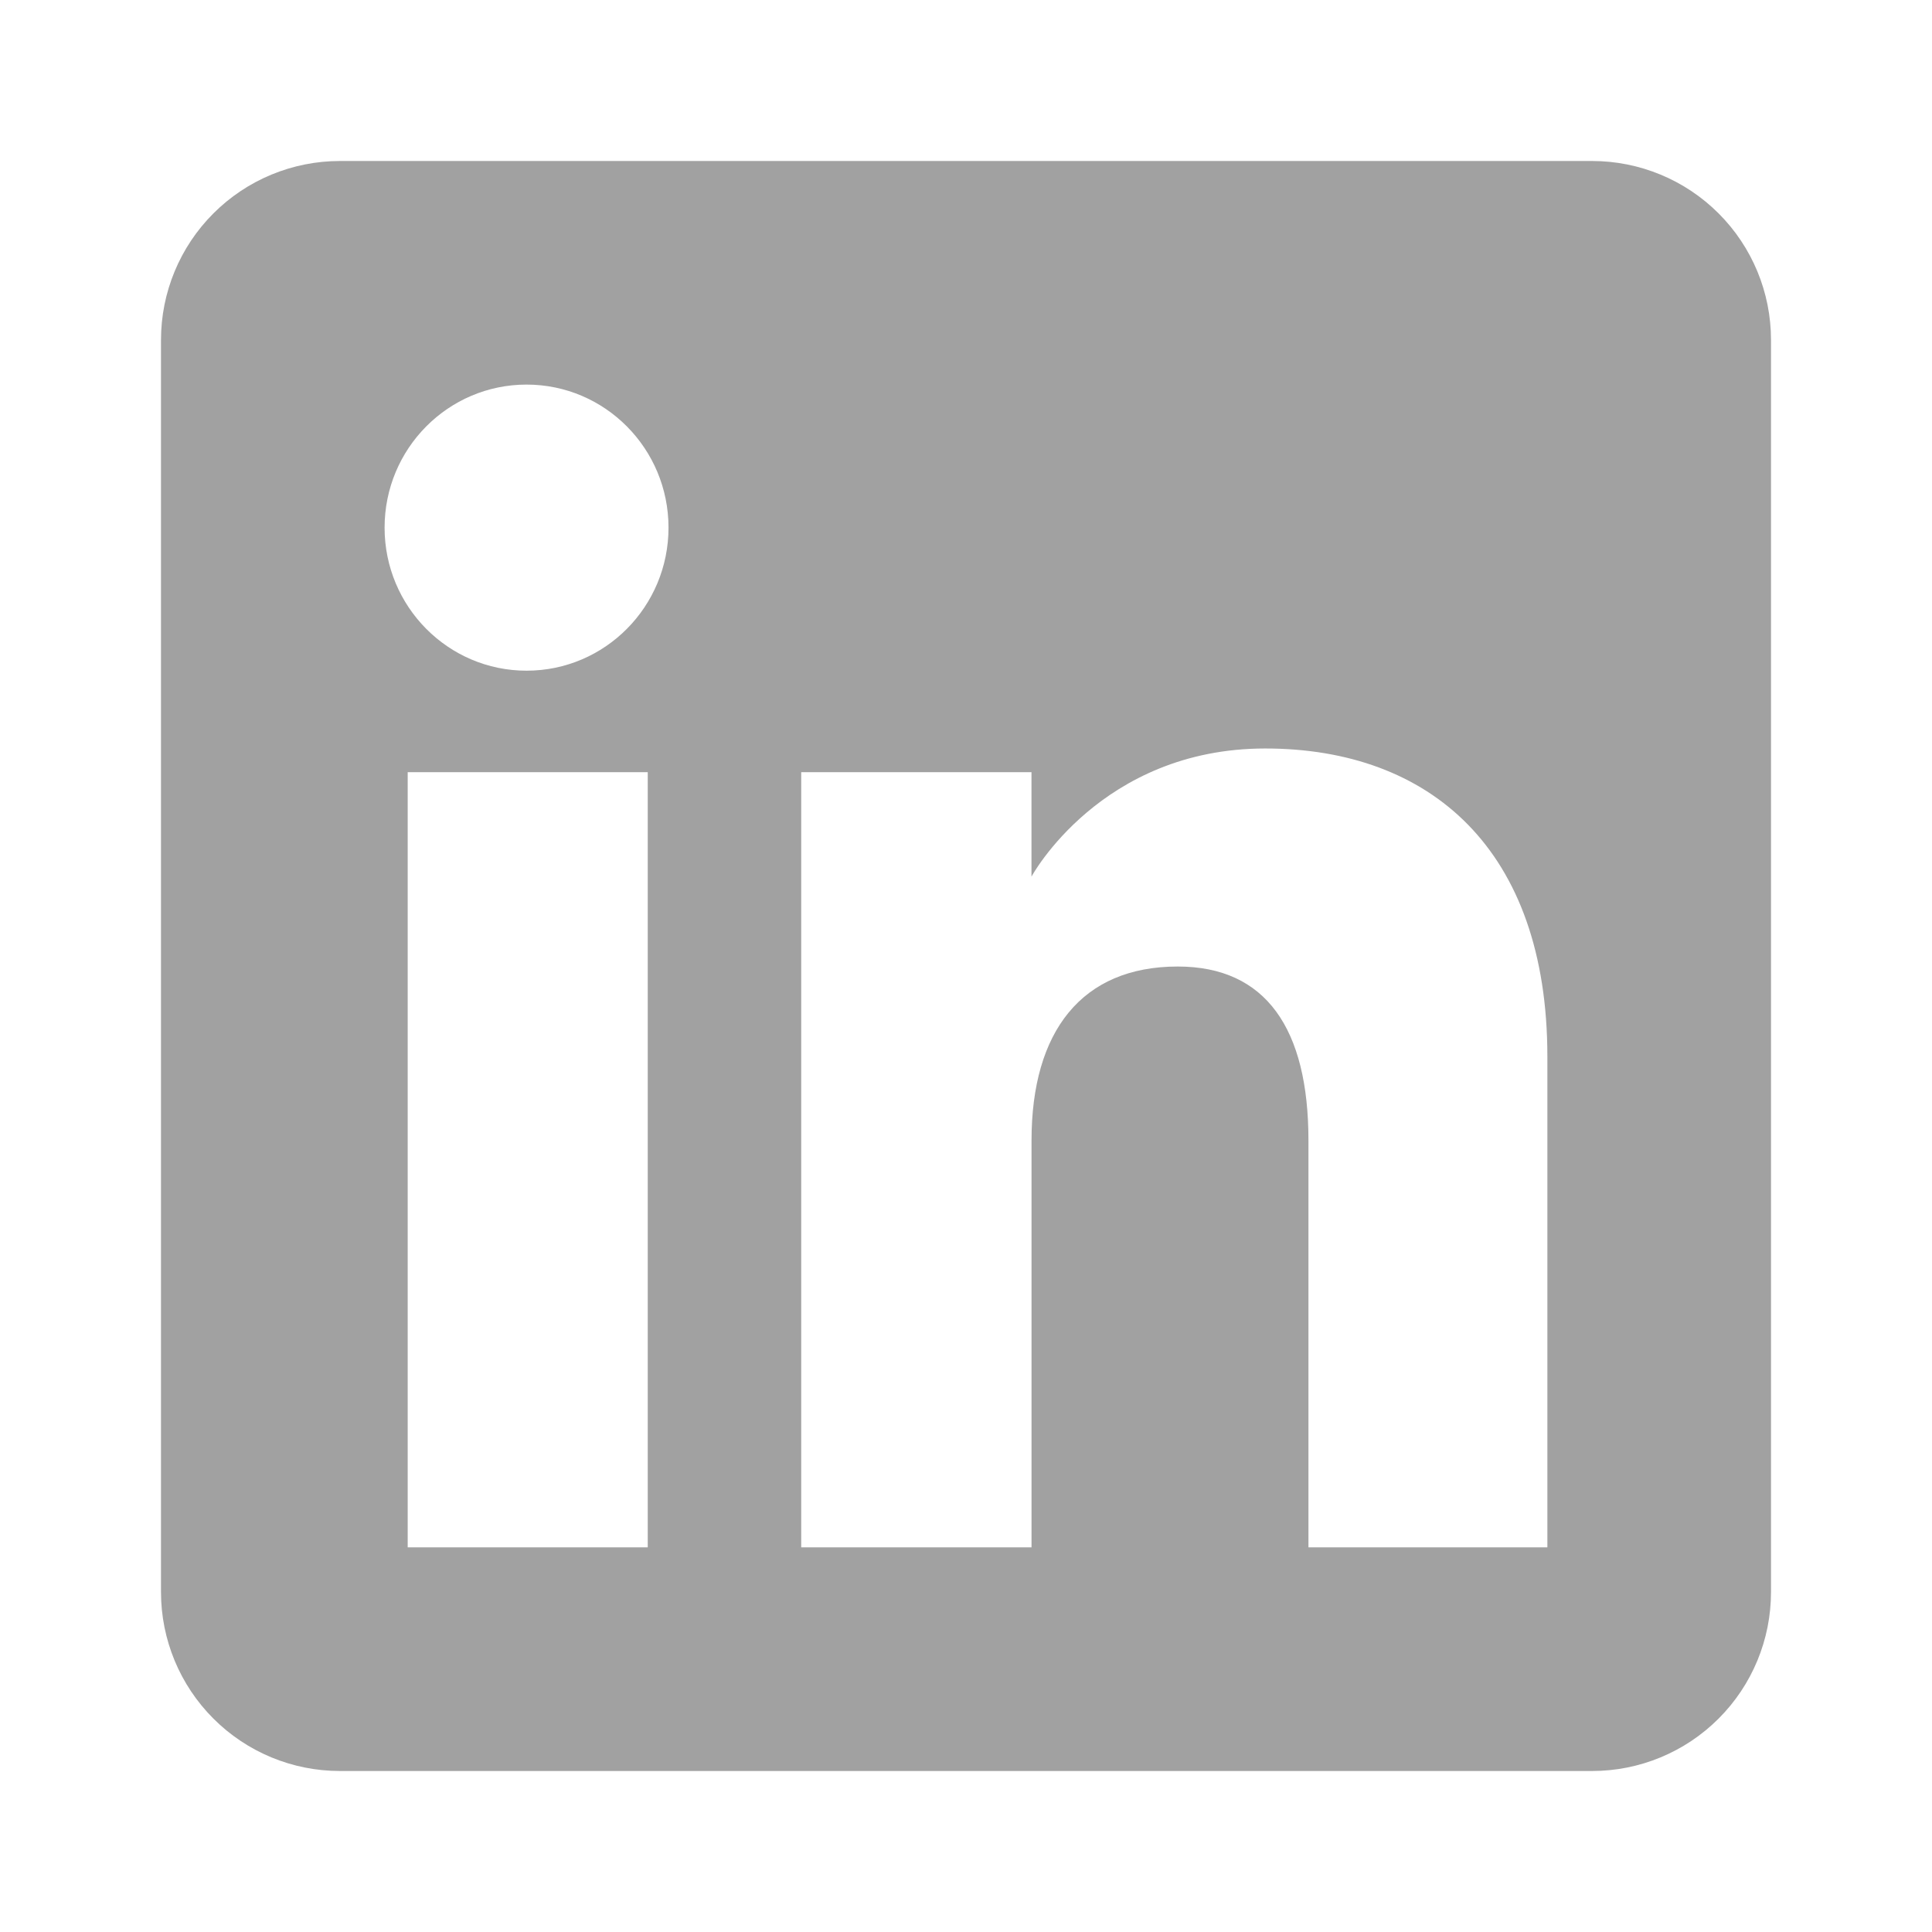
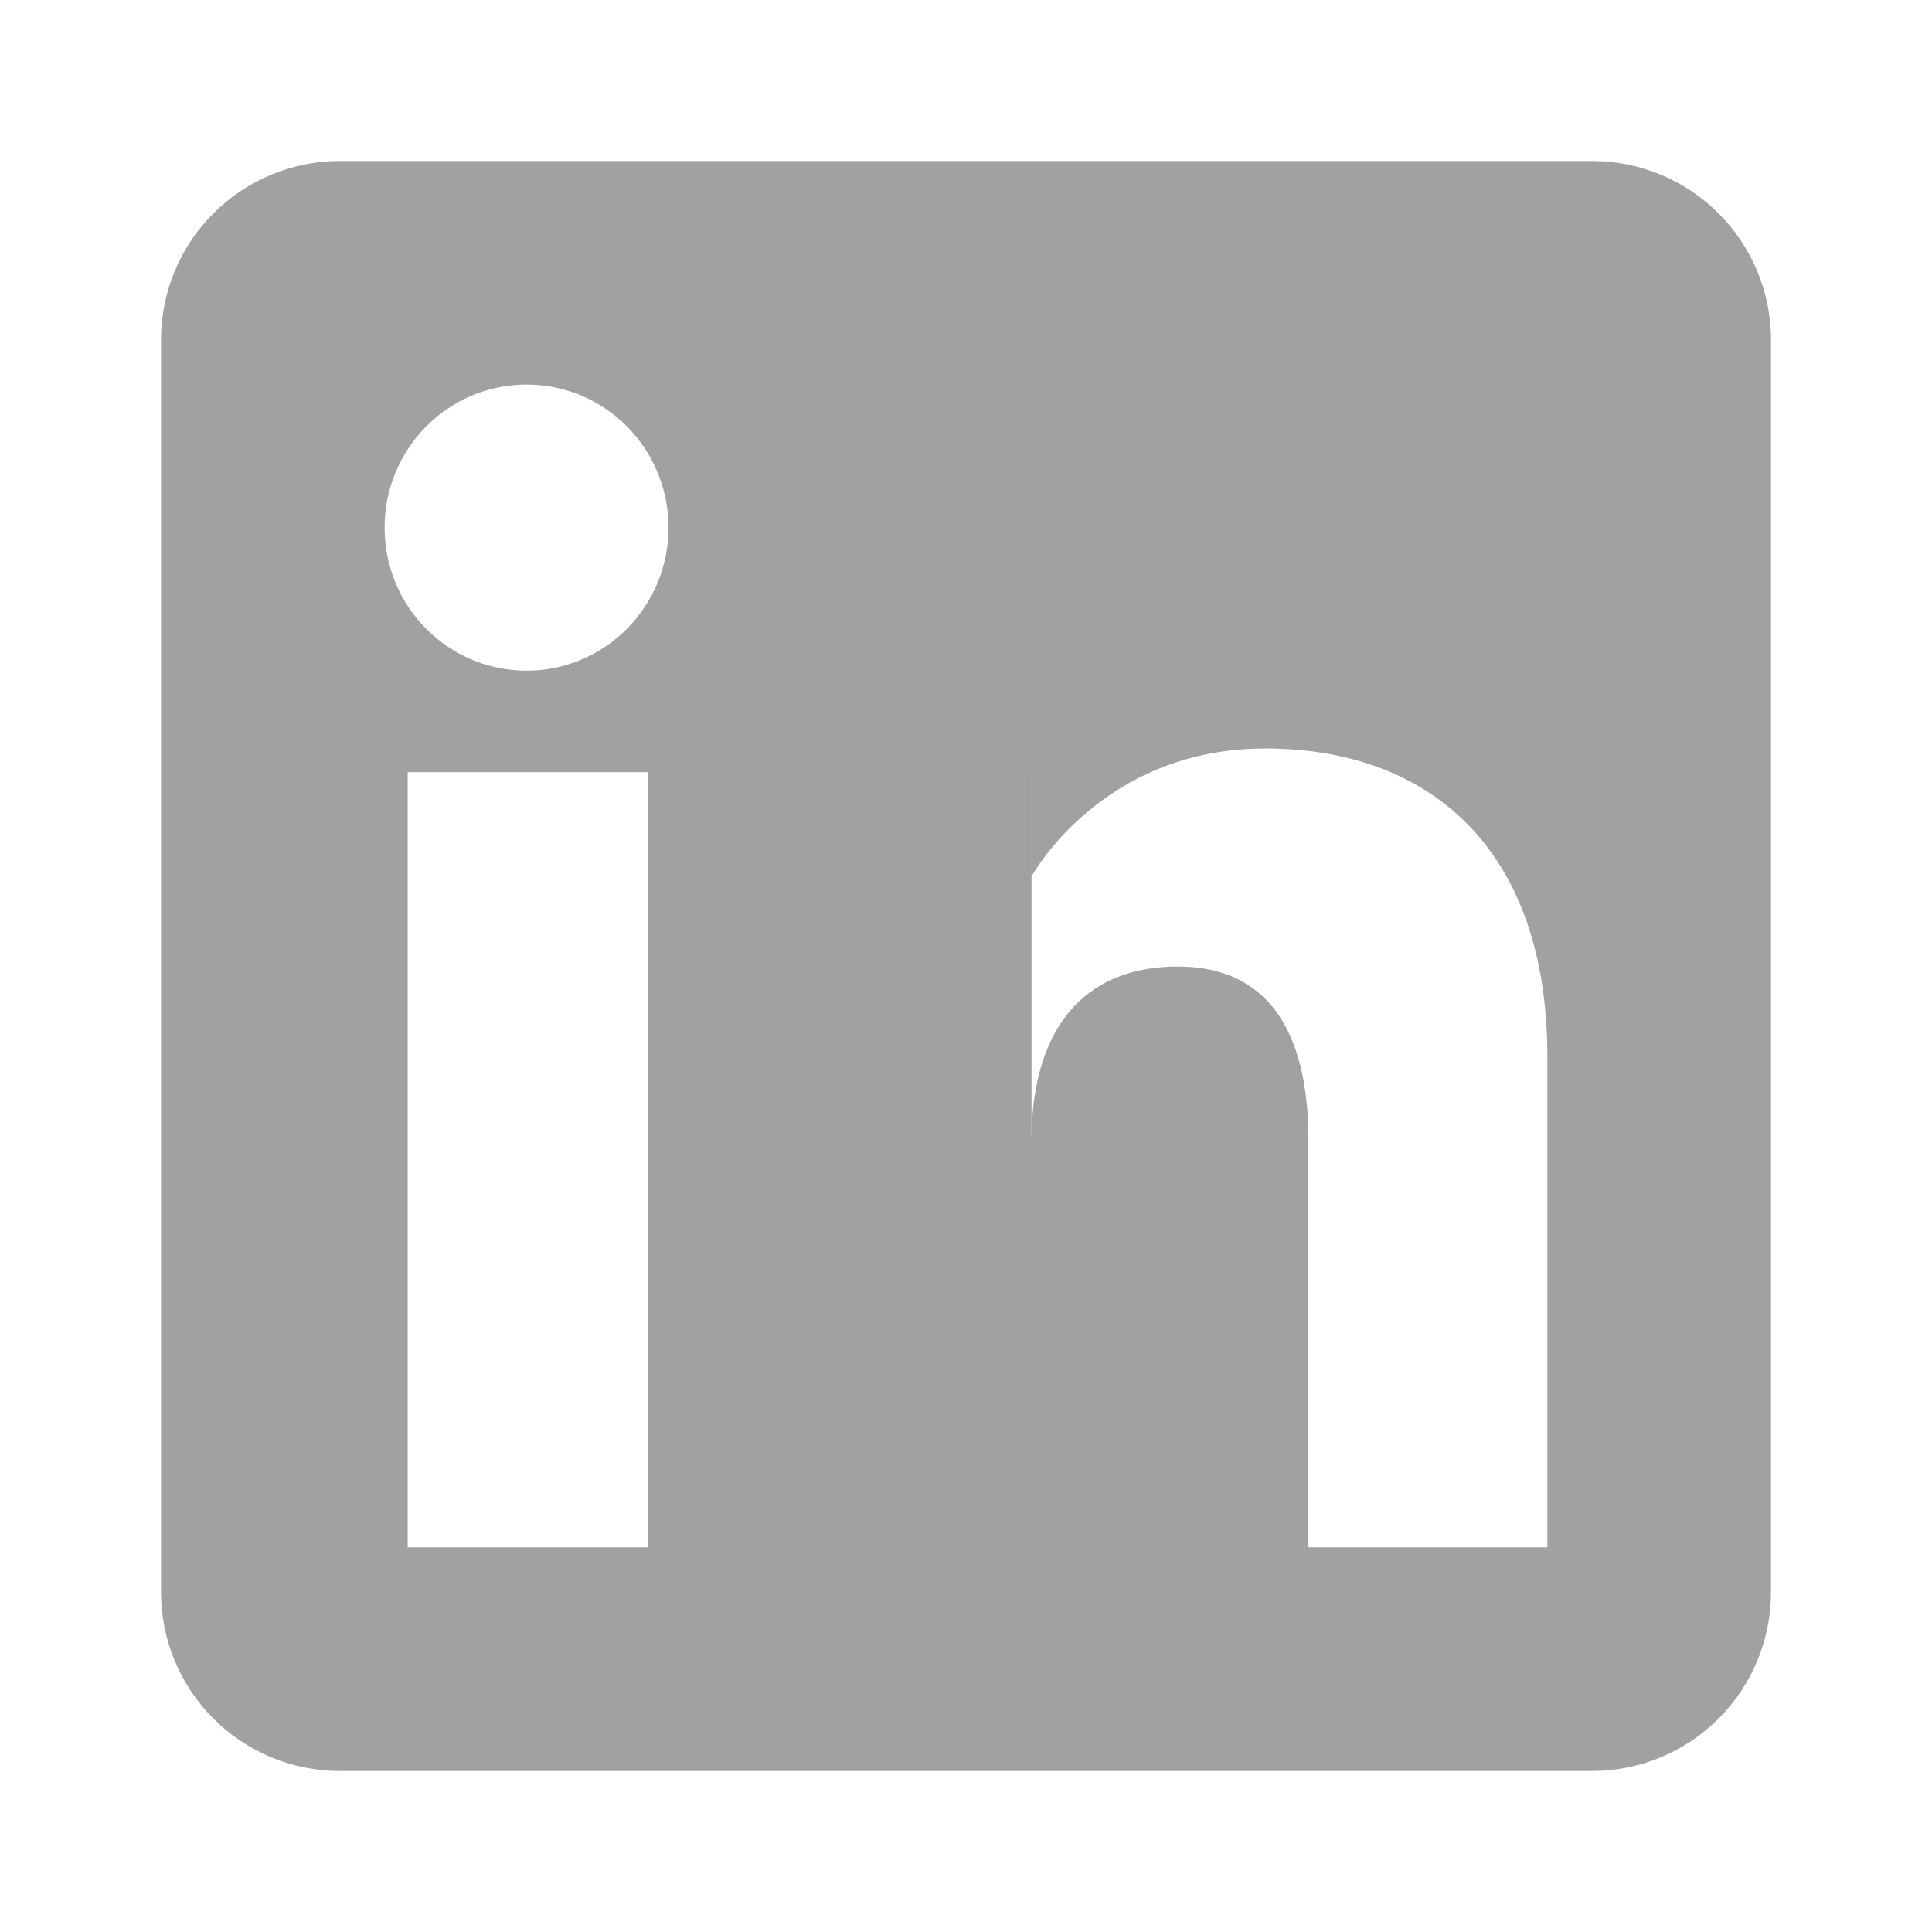
<svg xmlns="http://www.w3.org/2000/svg" width="48" height="48" viewBox="0 0 48 48" fill="none">
-   <path fill-rule="evenodd" clip-rule="evenodd" d="M39.556 44H8.444C7.266 44 6.135 43.532 5.302 42.698C4.468 41.865 4 40.734 4 39.556V8.444C4 7.266 4.468 6.135 5.302 5.302C6.135 4.468 7.266 4 8.444 4H39.556C40.734 4 41.865 4.468 42.698 5.302C43.532 6.135 44 7.266 44 8.444V39.556C44 40.734 43.532 41.865 42.698 42.698C41.865 43.532 40.734 44 39.556 44ZM32.508 38.444H38.444V26.25C38.444 21.09 35.519 18.596 31.434 18.596C27.347 18.596 25.627 21.779 25.627 21.779V19.184H19.906V38.444H25.628V28.334C25.628 25.625 26.874 24.013 29.261 24.013C31.455 24.013 32.508 25.561 32.508 28.334V38.444ZM9.555 13.109C9.555 15.071 11.134 16.663 13.082 16.663C15.031 16.663 16.609 15.071 16.609 13.109C16.609 11.146 15.031 9.555 13.082 9.555C11.134 9.555 9.555 11.146 9.555 13.109ZM16.093 38.444H10.129V19.184H16.093V38.444Z" fill="#A1A1A1" />
+   <path fill-rule="evenodd" clip-rule="evenodd" d="M39.556 44H8.444C7.266 44 6.135 43.532 5.302 42.698C4.468 41.865 4 40.734 4 39.556V8.444C4 7.266 4.468 6.135 5.302 5.302C6.135 4.468 7.266 4 8.444 4H39.556C40.734 4 41.865 4.468 42.698 5.302C43.532 6.135 44 7.266 44 8.444V39.556C44 40.734 43.532 41.865 42.698 42.698C41.865 43.532 40.734 44 39.556 44ZM32.508 38.444H38.444V26.25C38.444 21.09 35.519 18.596 31.434 18.596C27.347 18.596 25.627 21.779 25.627 21.779V19.184H19.906H25.628V28.334C25.628 25.625 26.874 24.013 29.261 24.013C31.455 24.013 32.508 25.561 32.508 28.334V38.444ZM9.555 13.109C9.555 15.071 11.134 16.663 13.082 16.663C15.031 16.663 16.609 15.071 16.609 13.109C16.609 11.146 15.031 9.555 13.082 9.555C11.134 9.555 9.555 11.146 9.555 13.109ZM16.093 38.444H10.129V19.184H16.093V38.444Z" fill="#A1A1A1" />
</svg>